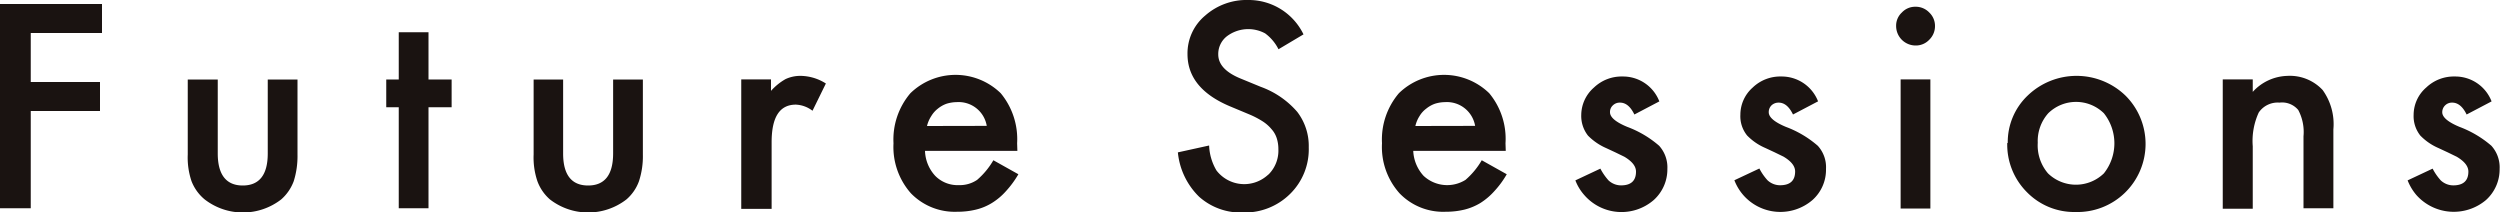
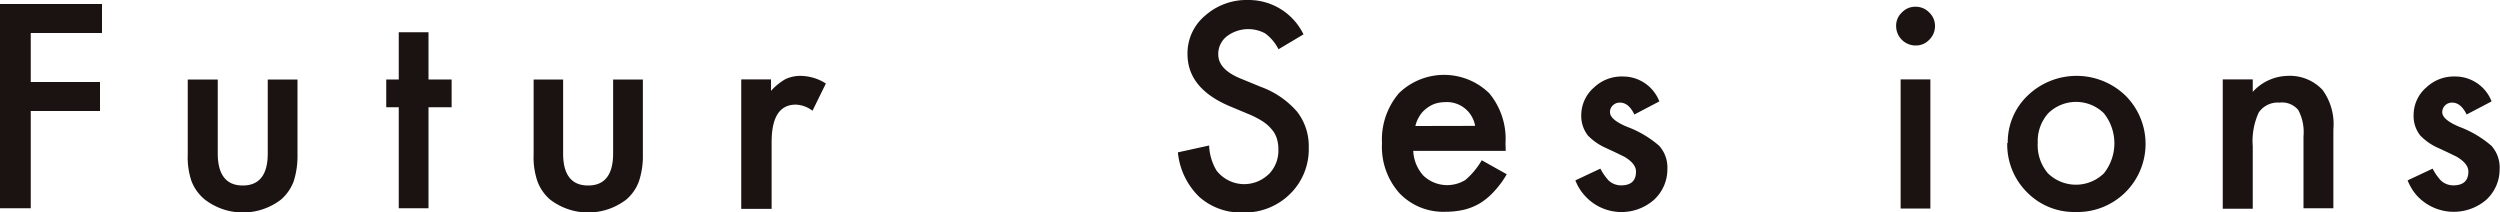
<svg xmlns="http://www.w3.org/2000/svg" id="" data-name="" width="200" height="16.96" viewBox="0 0 200 16.96">
  <defs>
    <style>.cls-1{fill:#1a1311;}.cls-2{fill:none;}</style>
  </defs>
  <path id="" data-name="" class="cls-1" d="M8.16,2.64H2.46V6.56H8V8.88H2.46v7.78H0V.32H8.16Z" />
  <path id="" data-name="" class="cls-1" d="M17.42,6.36v5.92c0,1.7.68,2.56,2,2.56s2-.85,2-2.56V6.36h2.38v6a6.69,6.69,0,0,1-.3,2.13,3.6,3.6,0,0,1-1,1.46,5,5,0,0,1-6.13,0,3.56,3.56,0,0,1-1.05-1.46,5.91,5.91,0,0,1-.3-2.13v-6Z" />
  <path id="" data-name="" class="cls-1" d="M34.28,8.58v8.08H31.9V8.58h-1V6.36h1V2.58h2.38V6.36h1.85V8.58Z" />
  <path id="" data-name="" class="cls-1" d="M45.05,6.36v5.92c0,1.7.67,2.56,2,2.56s2-.86,2-2.57V6.36h2.38v6a6.43,6.43,0,0,1-.31,2.13,3.49,3.49,0,0,1-1,1.46,5,5,0,0,1-6.13,0,3.56,3.56,0,0,1-1-1.46,5.91,5.91,0,0,1-.3-2.13v-6Z" />
  <path id="" data-name="" class="cls-1" d="M59.3,6.35h2.38v.92a4.6,4.6,0,0,1,1.16-.94,2.78,2.78,0,0,1,1.23-.26,3.84,3.84,0,0,1,2,.61L65,8.86a2.35,2.35,0,0,0-1.33-.49c-1.3,0-1.94,1-1.94,3v5.34H59.3Z" />
-   <path id="" data-name="" class="cls-1" d="M81.39,12.07H74a3.09,3.09,0,0,0,.82,2,2.51,2.51,0,0,0,1.88.74,2.47,2.47,0,0,0,1.47-.42,6.12,6.12,0,0,0,1.3-1.57l2,1.12a7.84,7.84,0,0,1-1,1.36,5,5,0,0,1-1.12.94,4.38,4.38,0,0,1-1.28.53,6.19,6.19,0,0,1-1.49.17,4.88,4.88,0,0,1-3.71-1.48,5.59,5.59,0,0,1-1.39-4,5.71,5.71,0,0,1,1.35-4,5.18,5.18,0,0,1,7.23,0,5.76,5.76,0,0,1,1.31,4Zm-2.45-2a2.28,2.28,0,0,0-2.4-1.9,2.87,2.87,0,0,0-.82.13,2.36,2.36,0,0,0-.69.39,2.18,2.18,0,0,0-.53.6,2.52,2.52,0,0,0-.34.79Z" />
  <path id="" data-name="" class="cls-1" d="M104.28,2.75l-2,1.19a3.55,3.55,0,0,0-1.07-1.27,2.84,2.84,0,0,0-3.07.24,1.8,1.8,0,0,0-.68,1.44c0,.8.59,1.44,1.78,1.93l1.63.67a7,7,0,0,1,2.91,2,4.48,4.48,0,0,1,.92,2.84,5,5,0,0,1-1.5,3.73A5.15,5.15,0,0,1,99.45,17a5,5,0,0,1-3.52-1.26,5.73,5.73,0,0,1-1.7-3.55l2.5-.55a4.2,4.2,0,0,0,.59,2,2.8,2.8,0,0,0,4,.45l.19-.16a2.69,2.69,0,0,0,.76-2,2.82,2.82,0,0,0-.13-.87,2,2,0,0,0-.42-.73,3.08,3.08,0,0,0-.72-.63,7.1,7.1,0,0,0-1.06-.55l-1.58-.66Q95,7.06,95,4.33a3.93,3.93,0,0,1,1.41-3.08A5,5,0,0,1,99.87,0a4.87,4.87,0,0,1,4.41,2.75" />
  <path id="" data-name="" class="cls-1" d="M120.46,12.07h-7.4a3.15,3.15,0,0,0,.83,2,2.77,2.77,0,0,0,3.35.32,6.12,6.12,0,0,0,1.3-1.57l2,1.12a7.4,7.4,0,0,1-1,1.36,5.27,5.27,0,0,1-1.11.94,4.62,4.62,0,0,1-1.28.53,6.25,6.25,0,0,1-1.49.17,4.84,4.84,0,0,1-3.7-1.48,5.55,5.55,0,0,1-1.4-4,5.71,5.71,0,0,1,1.35-4,5.18,5.18,0,0,1,7.23,0,5.71,5.71,0,0,1,1.3,4Zm-2.45-2a2.29,2.29,0,0,0-2.4-1.9,2.81,2.81,0,0,0-.82.13,2.36,2.36,0,0,0-.69.39,2.06,2.06,0,0,0-.54.6,2.5,2.5,0,0,0-.33.79Z" />
  <path id="" data-name="" class="cls-1" d="M132.75,8.11l-2,1.05c-.31-.64-.69-.95-1.15-.95a.77.77,0,0,0-.56.21.71.71,0,0,0-.24.56q0,.6,1.38,1.17a8.31,8.31,0,0,1,2.55,1.51,2.58,2.58,0,0,1,.66,1.85,3.3,3.3,0,0,1-1.1,2.5,3.94,3.94,0,0,1-5.56-.42,3.83,3.83,0,0,1-.7-1.16l2-.94a4.64,4.64,0,0,0,.65.94,1.47,1.47,0,0,0,1,.4c.8,0,1.2-.37,1.2-1.1,0-.43-.31-.82-.93-1.19l-.72-.35-.73-.34a4.64,4.64,0,0,1-1.46-1,2.55,2.55,0,0,1-.54-1.66A2.94,2.94,0,0,1,127.52,7a3.2,3.2,0,0,1,2.29-.88,3.11,3.11,0,0,1,2.94,2" />
-   <path id="" data-name="" class="cls-1" d="M145.44,8.11l-2,1.05c-.31-.64-.69-.95-1.15-.95a.81.81,0,0,0-.56.21.75.75,0,0,0-.23.56c0,.4.46.79,1.37,1.17a8.31,8.31,0,0,1,2.55,1.51,2.53,2.53,0,0,1,.66,1.85A3.24,3.24,0,0,1,145,16a3.94,3.94,0,0,1-5.56-.42,4,4,0,0,1-.69-1.16l2-.94a4.27,4.27,0,0,0,.65.94,1.47,1.47,0,0,0,1,.4c.81,0,1.21-.37,1.21-1.1,0-.43-.31-.82-.93-1.19l-.72-.35-.73-.34a4.53,4.53,0,0,1-1.46-1,2.44,2.44,0,0,1-.54-1.66A2.9,2.9,0,0,1,140.22,7a3.18,3.18,0,0,1,2.29-.88,3.12,3.12,0,0,1,2.94,2" />
  <path id="" data-name="" class="cls-1" d="M151.69,2.06A1.43,1.43,0,0,1,152.15,1a1.45,1.45,0,0,1,1.09-.46,1.49,1.49,0,0,1,1.1.46,1.47,1.47,0,0,1,.46,1.08,1.51,1.51,0,0,1-.46,1.1,1.47,1.47,0,0,1-1.09.46,1.56,1.56,0,0,1-1.56-1.56h0m2.74,14.6h-2.38V6.35h2.38Z" />
  <path id="" data-name="" class="cls-1" d="M160.62,11.44a5.14,5.14,0,0,1,1.6-3.8,5.64,5.64,0,0,1,7.81,0,5.45,5.45,0,0,1-4,9.32,5.28,5.28,0,0,1-3.88-1.59,5.38,5.38,0,0,1-1.57-3.94m2.44,0a3.44,3.44,0,0,0,.82,2.44,3.21,3.21,0,0,0,4.47,0,3.86,3.86,0,0,0,0-4.81,3.18,3.18,0,0,0-4.45,0,3.34,3.34,0,0,0-.84,2.35" />
  <path id="" data-name="" class="cls-1" d="M177.82,6.35h2.4v1A3.88,3.88,0,0,1,183,6.07a3.58,3.58,0,0,1,2.81,1.13,4.66,4.66,0,0,1,.86,3.15v6.31h-2.39V10.9a3.74,3.74,0,0,0-.42-2.1,1.68,1.68,0,0,0-1.5-.59A1.83,1.83,0,0,0,180.7,9a5.44,5.44,0,0,0-.48,2.7v5h-2.4Z" />
  <path id="" data-name="" class="cls-1" d="M199.33,8.11l-2,1.05c-.31-.64-.7-.95-1.15-.95a.77.77,0,0,0-.56.21.76.76,0,0,0-.24.56c0,.4.47.79,1.38,1.17a8.43,8.43,0,0,1,2.55,1.51,2.58,2.58,0,0,1,.66,1.85,3.3,3.3,0,0,1-1.1,2.5,4,4,0,0,1-5.57-.42,4.14,4.14,0,0,1-.69-1.16l2-.94a4.38,4.38,0,0,0,.65.94,1.47,1.47,0,0,0,1,.4c.8,0,1.21-.37,1.21-1.1,0-.43-.31-.82-.93-1.19l-.72-.35-.73-.34a4.53,4.53,0,0,1-1.46-1,2.49,2.49,0,0,1-.54-1.66A2.9,2.9,0,0,1,194.1,7a3.2,3.2,0,0,1,2.29-.88,3.11,3.11,0,0,1,2.94,2" />
  <rect id="SVGID" class="cls-2" width="200" height="16.96" />
</svg>